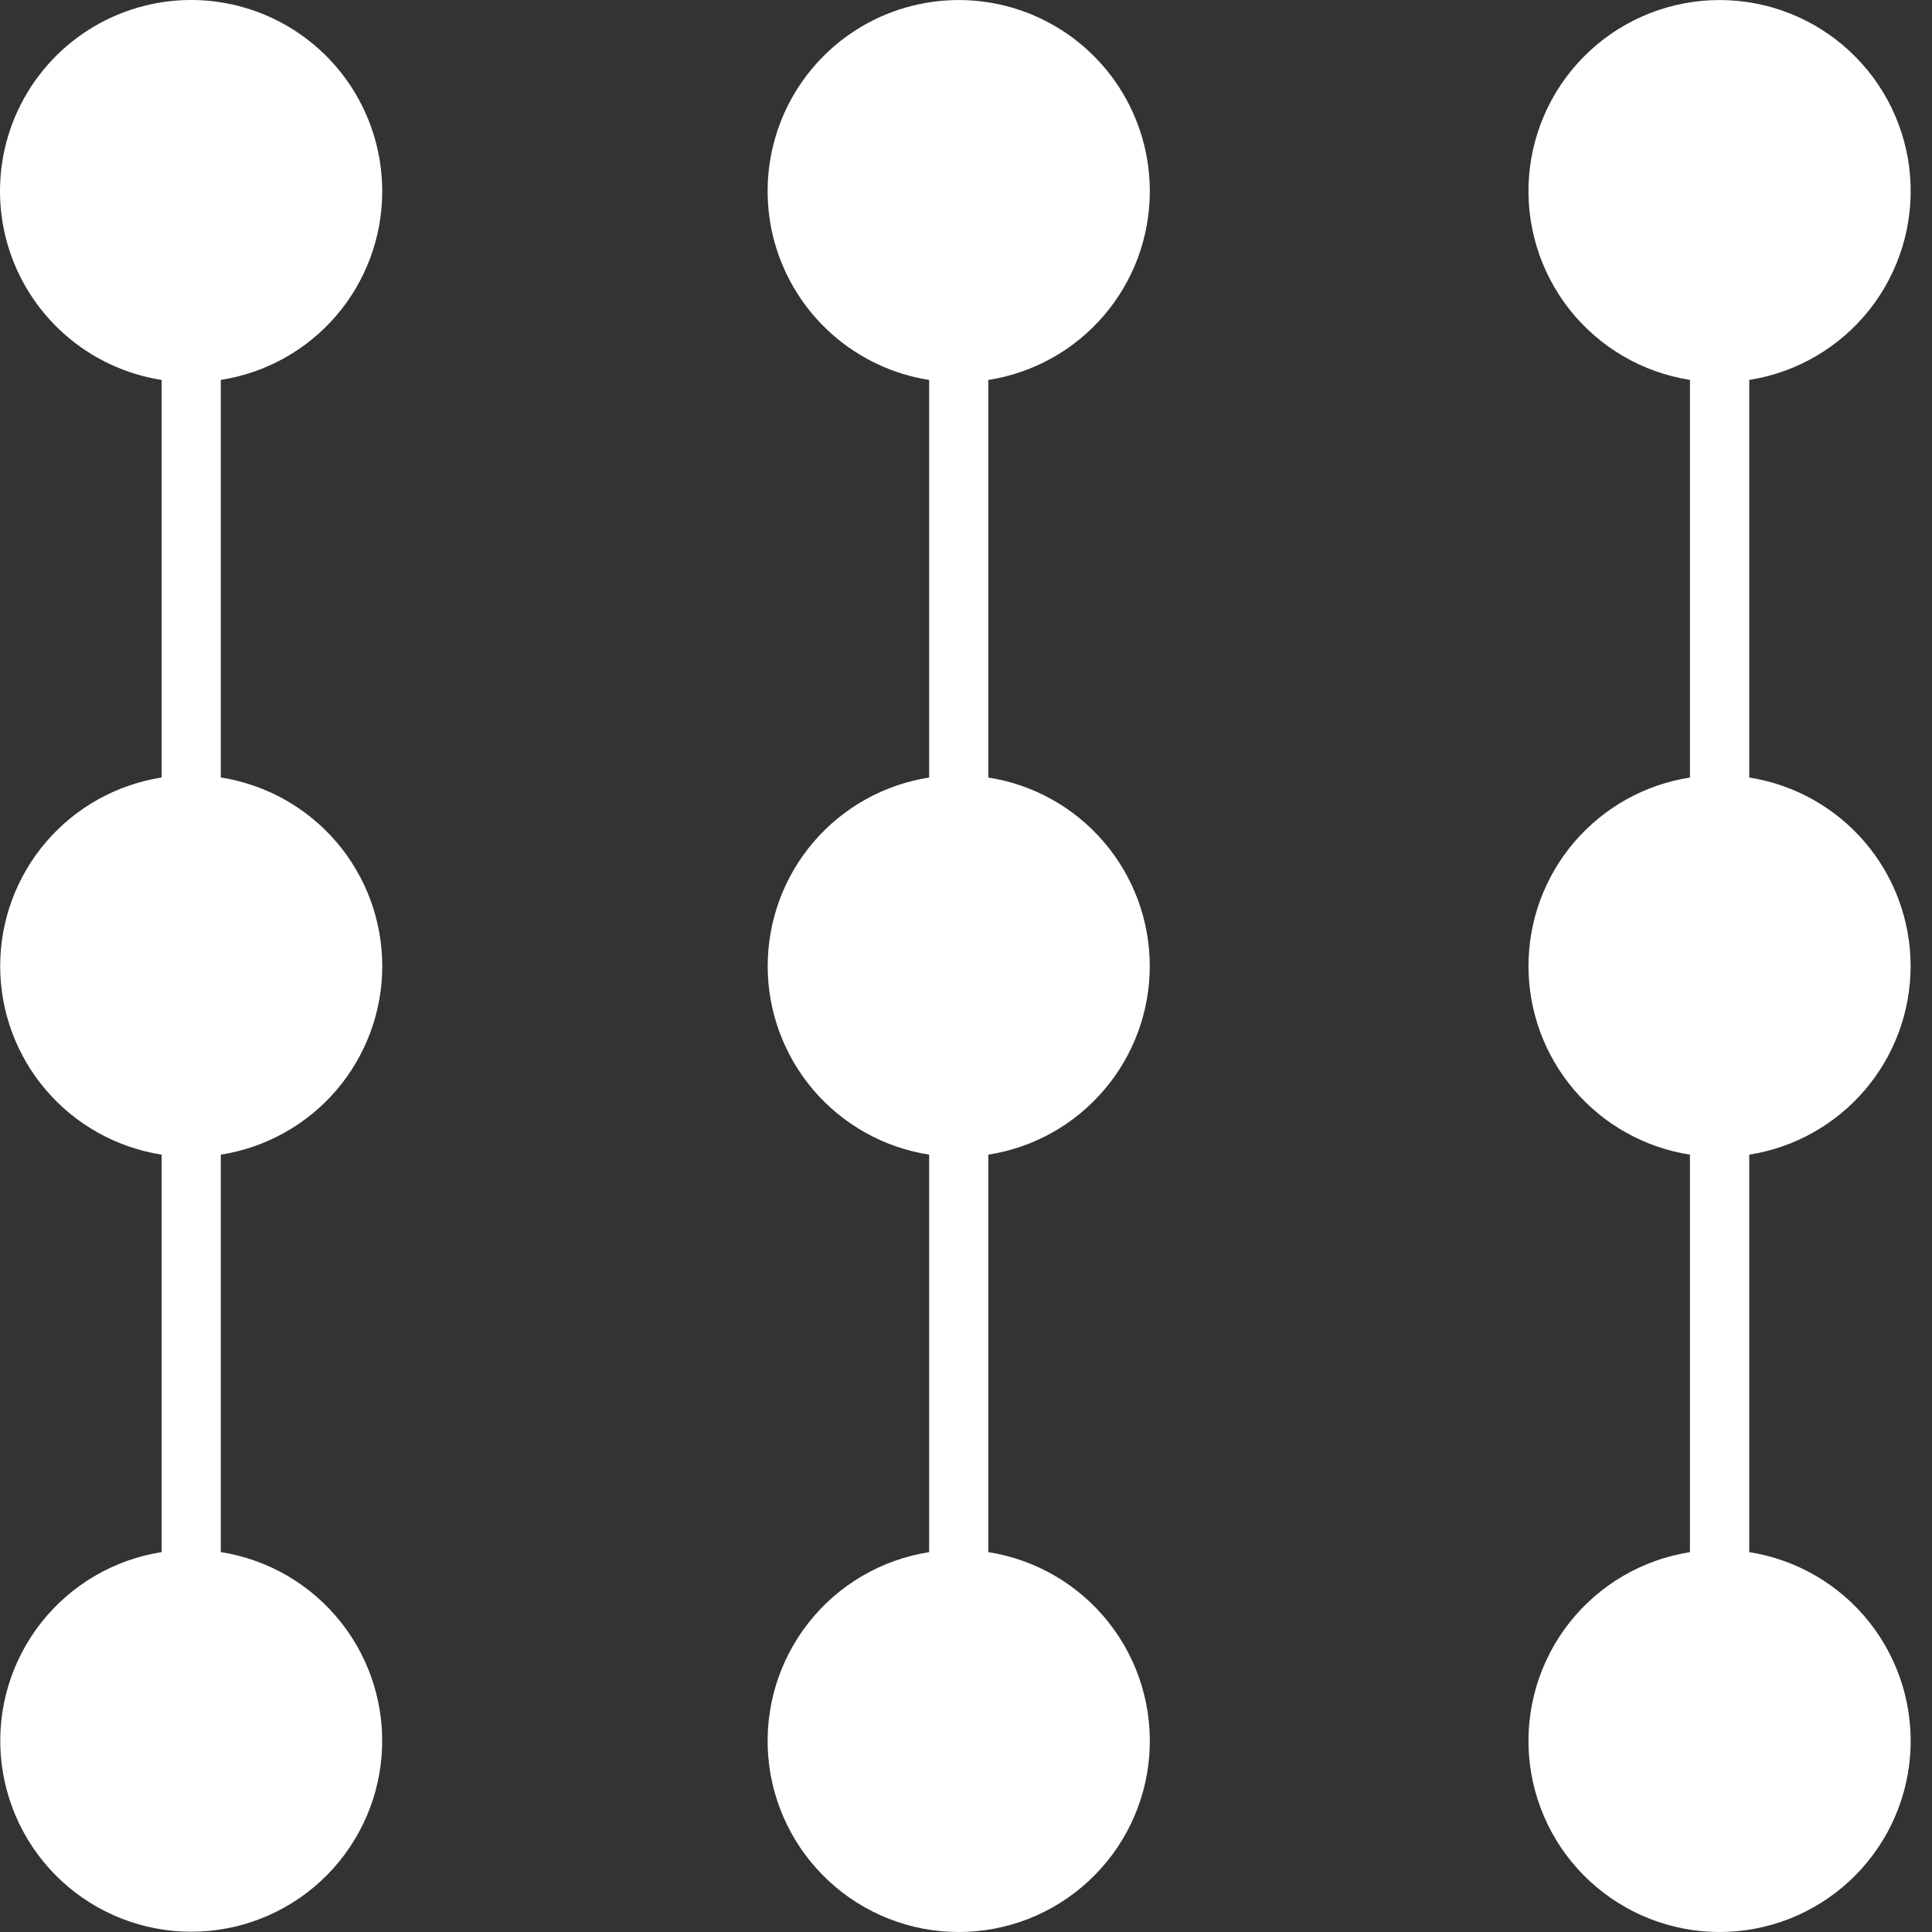
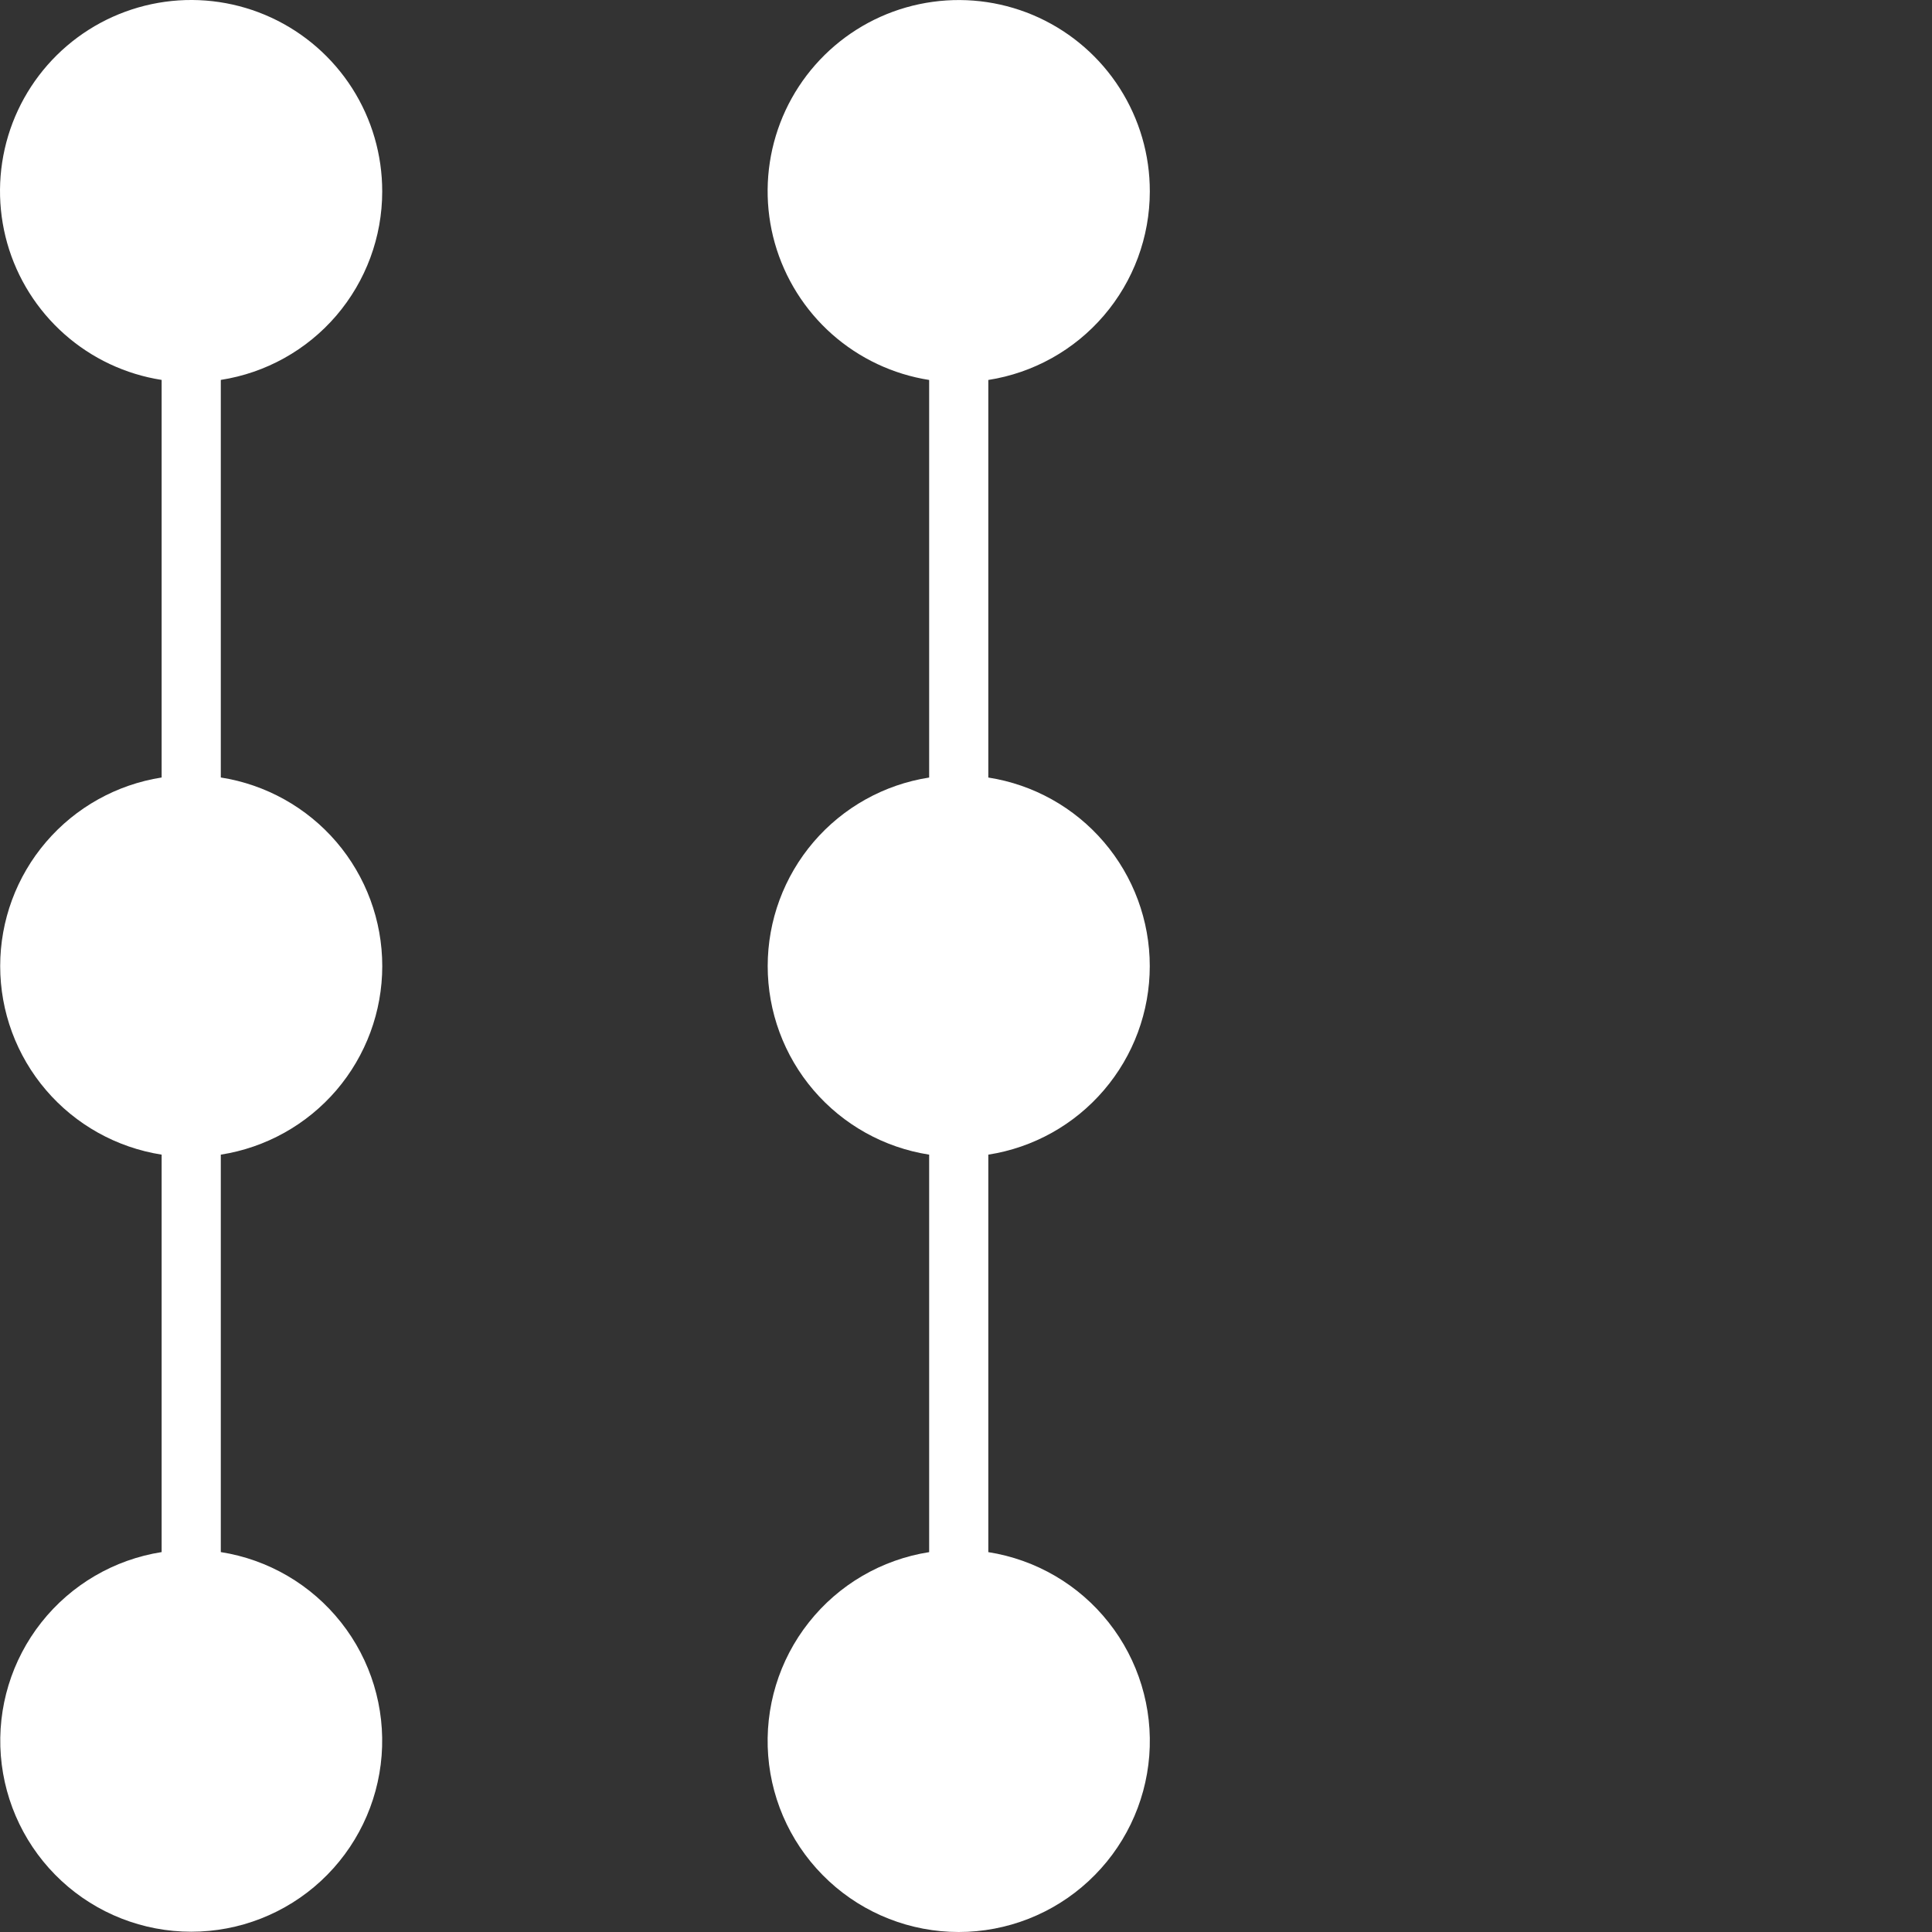
<svg xmlns="http://www.w3.org/2000/svg" width="42" height="42" viewBox="0 0 42 42" fill="none">
  <rect x="0" y="0" width="42" height="42" fill="#333333" stroke="none" />
  <path d="M8.309 4.163C8.31 3.368 8.084 2.59 7.657 1.92C7.229 1.25 6.619 0.717 5.897 0.383C5.176 0.05 4.374 -0.07 3.587 0.039C2.8 0.148 2.06 0.48 1.456 0.996C0.852 1.512 0.408 2.191 0.178 2.951C-0.052 3.712 -0.059 4.523 0.157 5.287C0.374 6.052 0.806 6.738 1.401 7.265C1.996 7.792 2.729 8.137 3.514 8.259V16.902C2.537 17.055 1.645 17.552 1.002 18.303C0.358 19.055 0.004 20.012 0.004 21.002C0.004 21.991 0.358 22.948 1.002 23.7C1.645 24.451 2.537 24.948 3.514 25.101V33.741C2.482 33.903 1.548 34.449 0.9 35.269C0.252 36.089 -0.063 37.123 0.018 38.165C0.1 39.207 0.571 40.18 1.338 40.89C2.105 41.6 3.112 41.994 4.157 41.994C5.203 41.994 6.209 41.6 6.977 40.89C7.744 40.18 8.215 39.207 8.296 38.165C8.377 37.123 8.063 36.089 7.414 35.269C6.766 34.449 5.833 33.903 4.8 33.741V25.101C5.778 24.948 6.669 24.451 7.313 23.7C7.956 22.948 8.31 21.991 8.31 21.002C8.31 20.012 7.956 19.055 7.313 18.303C6.669 17.552 5.778 17.055 4.8 16.902V8.259C5.778 8.107 6.668 7.611 7.312 6.86C7.955 6.108 8.309 5.152 8.309 4.163Z" fill="white" />
  <path d="M24.996 4.163C24.998 3.369 24.771 2.591 24.344 1.921C23.917 1.251 23.306 0.718 22.585 0.384C21.864 0.051 21.062 -0.069 20.275 0.04C19.488 0.148 18.748 0.48 18.144 0.996C17.54 1.512 17.096 2.19 16.866 2.951C16.636 3.711 16.628 4.522 16.844 5.286C17.061 6.051 17.492 6.737 18.086 7.264C18.681 7.791 19.414 8.137 20.199 8.26V16.903C19.221 17.055 18.33 17.552 17.686 18.304C17.043 19.056 16.689 20.013 16.689 21.002C16.689 21.992 17.043 22.949 17.686 23.7C18.33 24.452 19.221 24.949 20.199 25.101V33.742C19.166 33.904 18.231 34.449 17.583 35.27C16.934 36.09 16.619 37.126 16.7 38.169C16.781 39.211 17.253 40.185 18.021 40.895C18.788 41.606 19.796 42 20.842 42C21.888 42 22.895 41.606 23.663 40.895C24.431 40.185 24.903 39.211 24.984 38.169C25.065 37.126 24.75 36.09 24.101 35.27C23.453 34.449 22.518 33.904 21.485 33.742V25.101C22.463 24.949 23.354 24.452 23.997 23.7C24.641 22.949 24.995 21.992 24.995 21.002C24.995 20.013 24.641 19.056 23.997 18.304C23.354 17.552 22.463 17.055 21.485 16.903V8.26C22.462 8.108 23.354 7.611 23.997 6.86C24.641 6.109 24.995 5.153 24.996 4.163Z" fill="white" />
-   <path d="M41.535 21.002C41.535 20.013 41.181 19.056 40.538 18.305C39.894 17.553 39.004 17.056 38.027 16.903V8.259C39.06 8.097 39.994 7.551 40.642 6.731C41.29 5.91 41.605 4.875 41.524 3.832C41.443 2.789 40.971 1.816 40.203 1.106C39.435 0.395 38.428 0.001 37.382 0.001C36.336 0.001 35.329 0.395 34.561 1.106C33.793 1.816 33.322 2.789 33.24 3.832C33.159 4.875 33.474 5.91 34.122 6.731C34.771 7.551 35.705 8.097 36.738 8.259V16.903C35.76 17.055 34.869 17.552 34.225 18.304C33.582 19.055 33.228 20.012 33.228 21.002C33.228 21.991 33.582 22.948 34.225 23.7C34.869 24.452 35.76 24.949 36.738 25.101V33.742C35.705 33.904 34.771 34.45 34.122 35.27C33.474 36.091 33.159 37.126 33.24 38.169C33.322 39.211 33.793 40.185 34.561 40.895C35.329 41.605 36.336 42 37.382 42C38.428 42 39.435 41.605 40.203 40.895C40.971 40.185 41.443 39.211 41.524 38.169C41.605 37.126 41.29 36.091 40.642 35.27C39.994 34.45 39.06 33.904 38.027 33.742V25.101C39.004 24.948 39.894 24.451 40.538 23.699C41.181 22.948 41.535 21.991 41.535 21.002Z" fill="white" />
</svg>